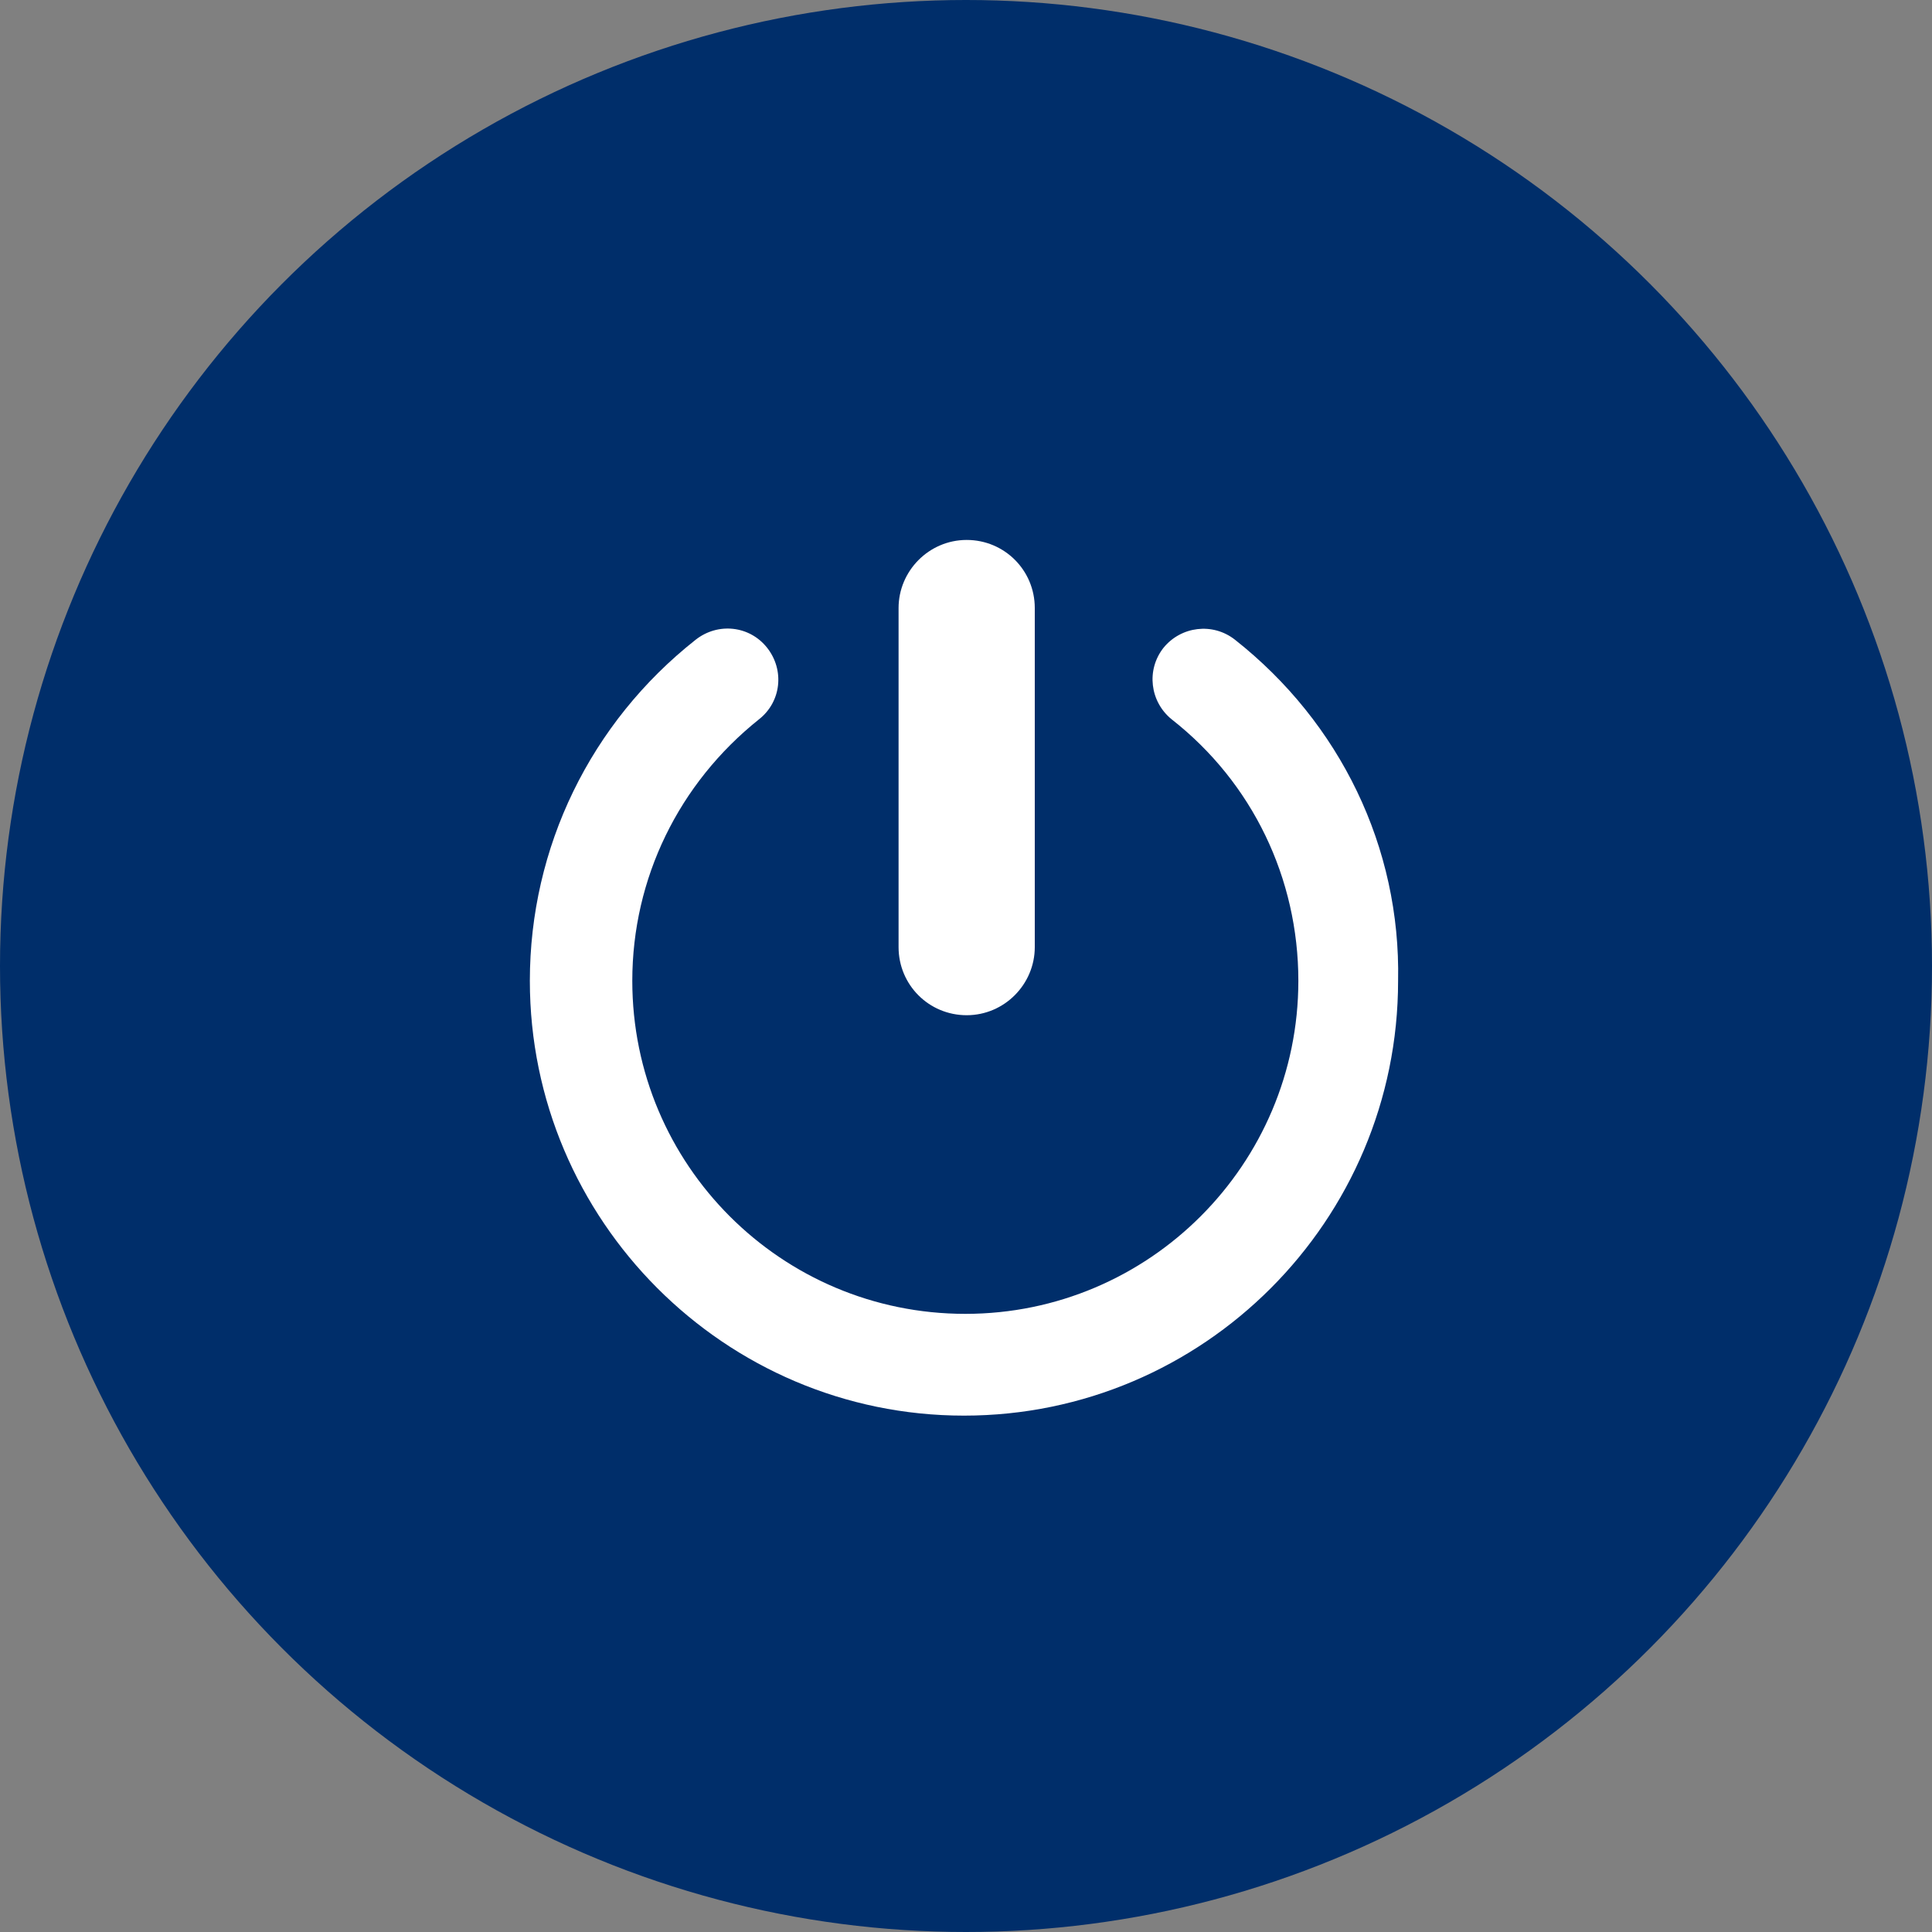
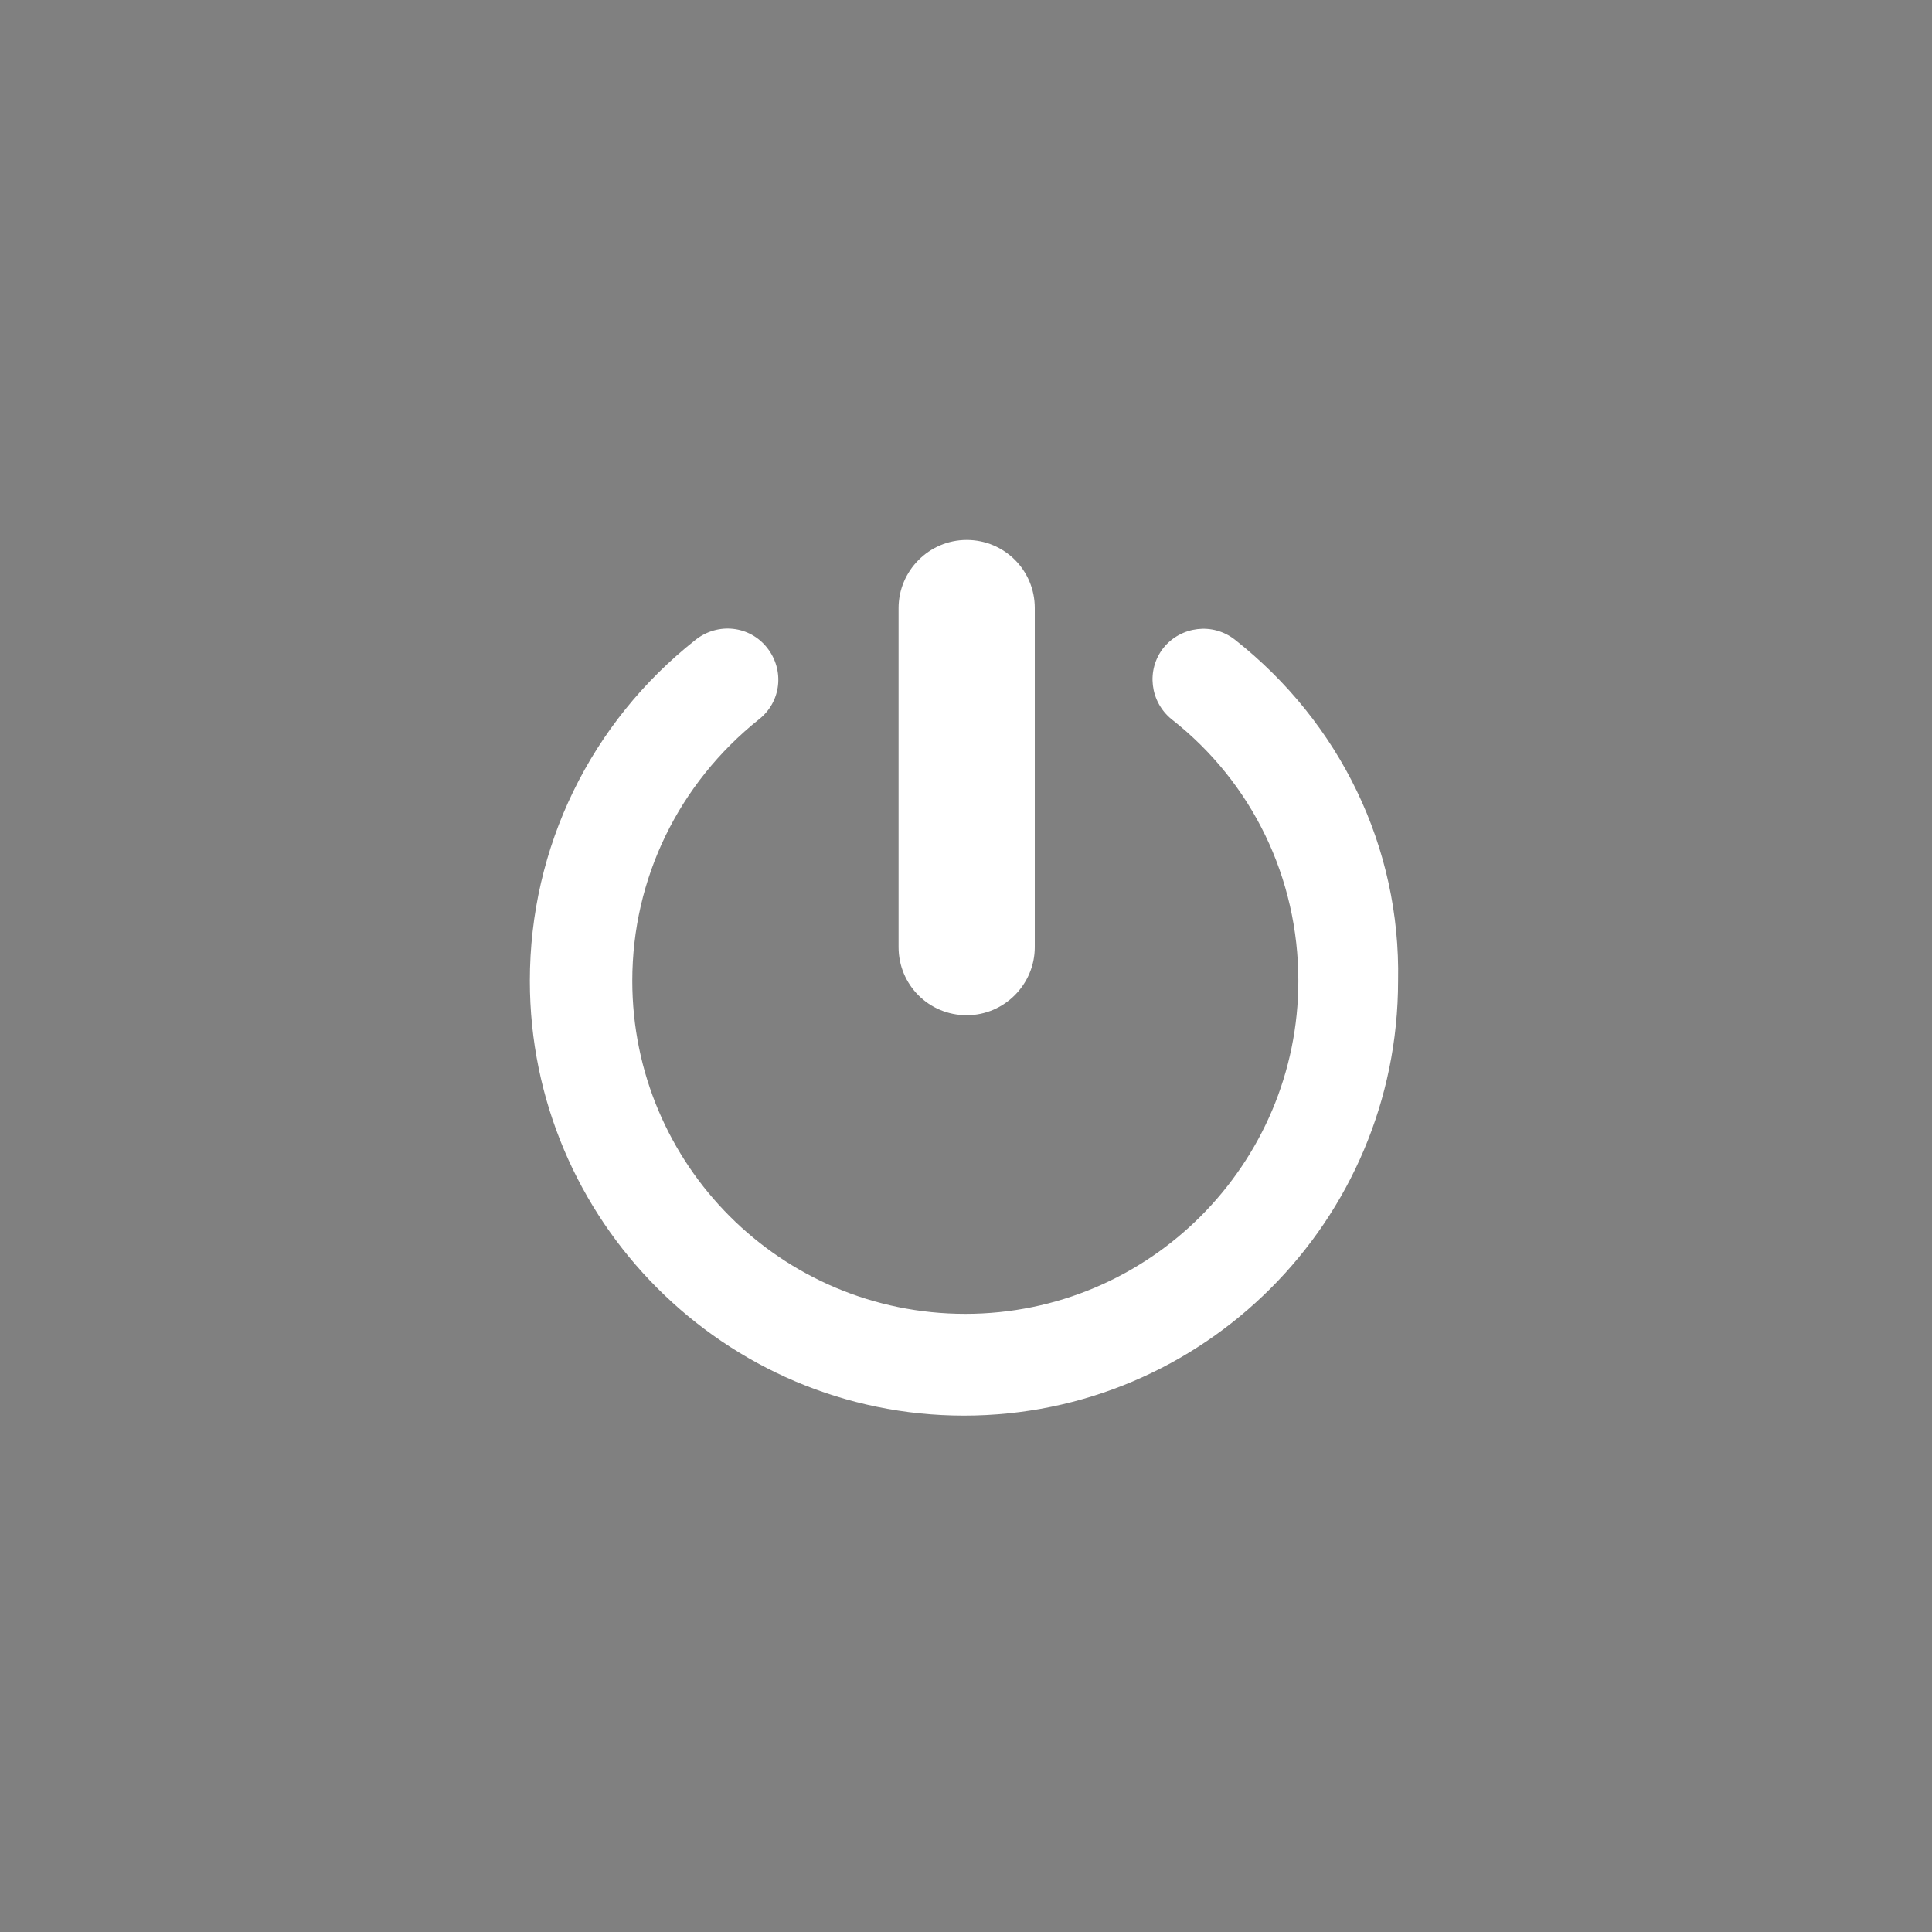
<svg xmlns="http://www.w3.org/2000/svg" width="100%" height="100%" viewBox="0 0 40 40" version="1.1" xml:space="preserve" style="fill-rule:evenodd;clip-rule:evenodd;stroke-linejoin:round;stroke-miterlimit:2;">
  <rect x="0" y="0" width="40" height="40" fill="#808080" stroke="none" />
  <g>
-     <circle cx="20" cy="20" r="20" style="fill:#002e6a;" />
    <path d="M18.604,19.609l0,-7.02c0,-0.768 0.628,-1.41 1.41,-1.41c0.782,0 1.41,0.628 1.41,1.41l-0,7.02c-0,0.768 -0.628,1.41 -1.41,1.41c-0.782,-0 -1.41,-0.628 -1.41,-1.41Zm6.965,-6.364c-0.461,-0.363 -1.117,-0.279 -1.48,0.167c-0.363,0.461 -0.279,1.117 0.168,1.48c1.675,1.312 2.624,3.294 2.624,5.415c-0,3.796 -3.085,6.895 -6.895,6.895c-3.81,-0 -6.895,-3.085 -6.895,-6.895c0,-2.121 0.963,-4.089 2.624,-5.415c0.461,-0.363 0.531,-1.019 0.168,-1.48c-0.363,-0.46 -1.019,-0.53 -1.48,-0.167c-2.177,1.717 -3.433,4.299 -3.433,7.062c-0,4.955 4.033,9.002 8.988,9.002c4.955,0 8.988,-4.033 8.988,-9.002c0.056,-2.763 -1.2,-5.345 -3.377,-7.062Z" style="fill:#fff;fill-rule:nonzero;" />
  </g>
</svg>